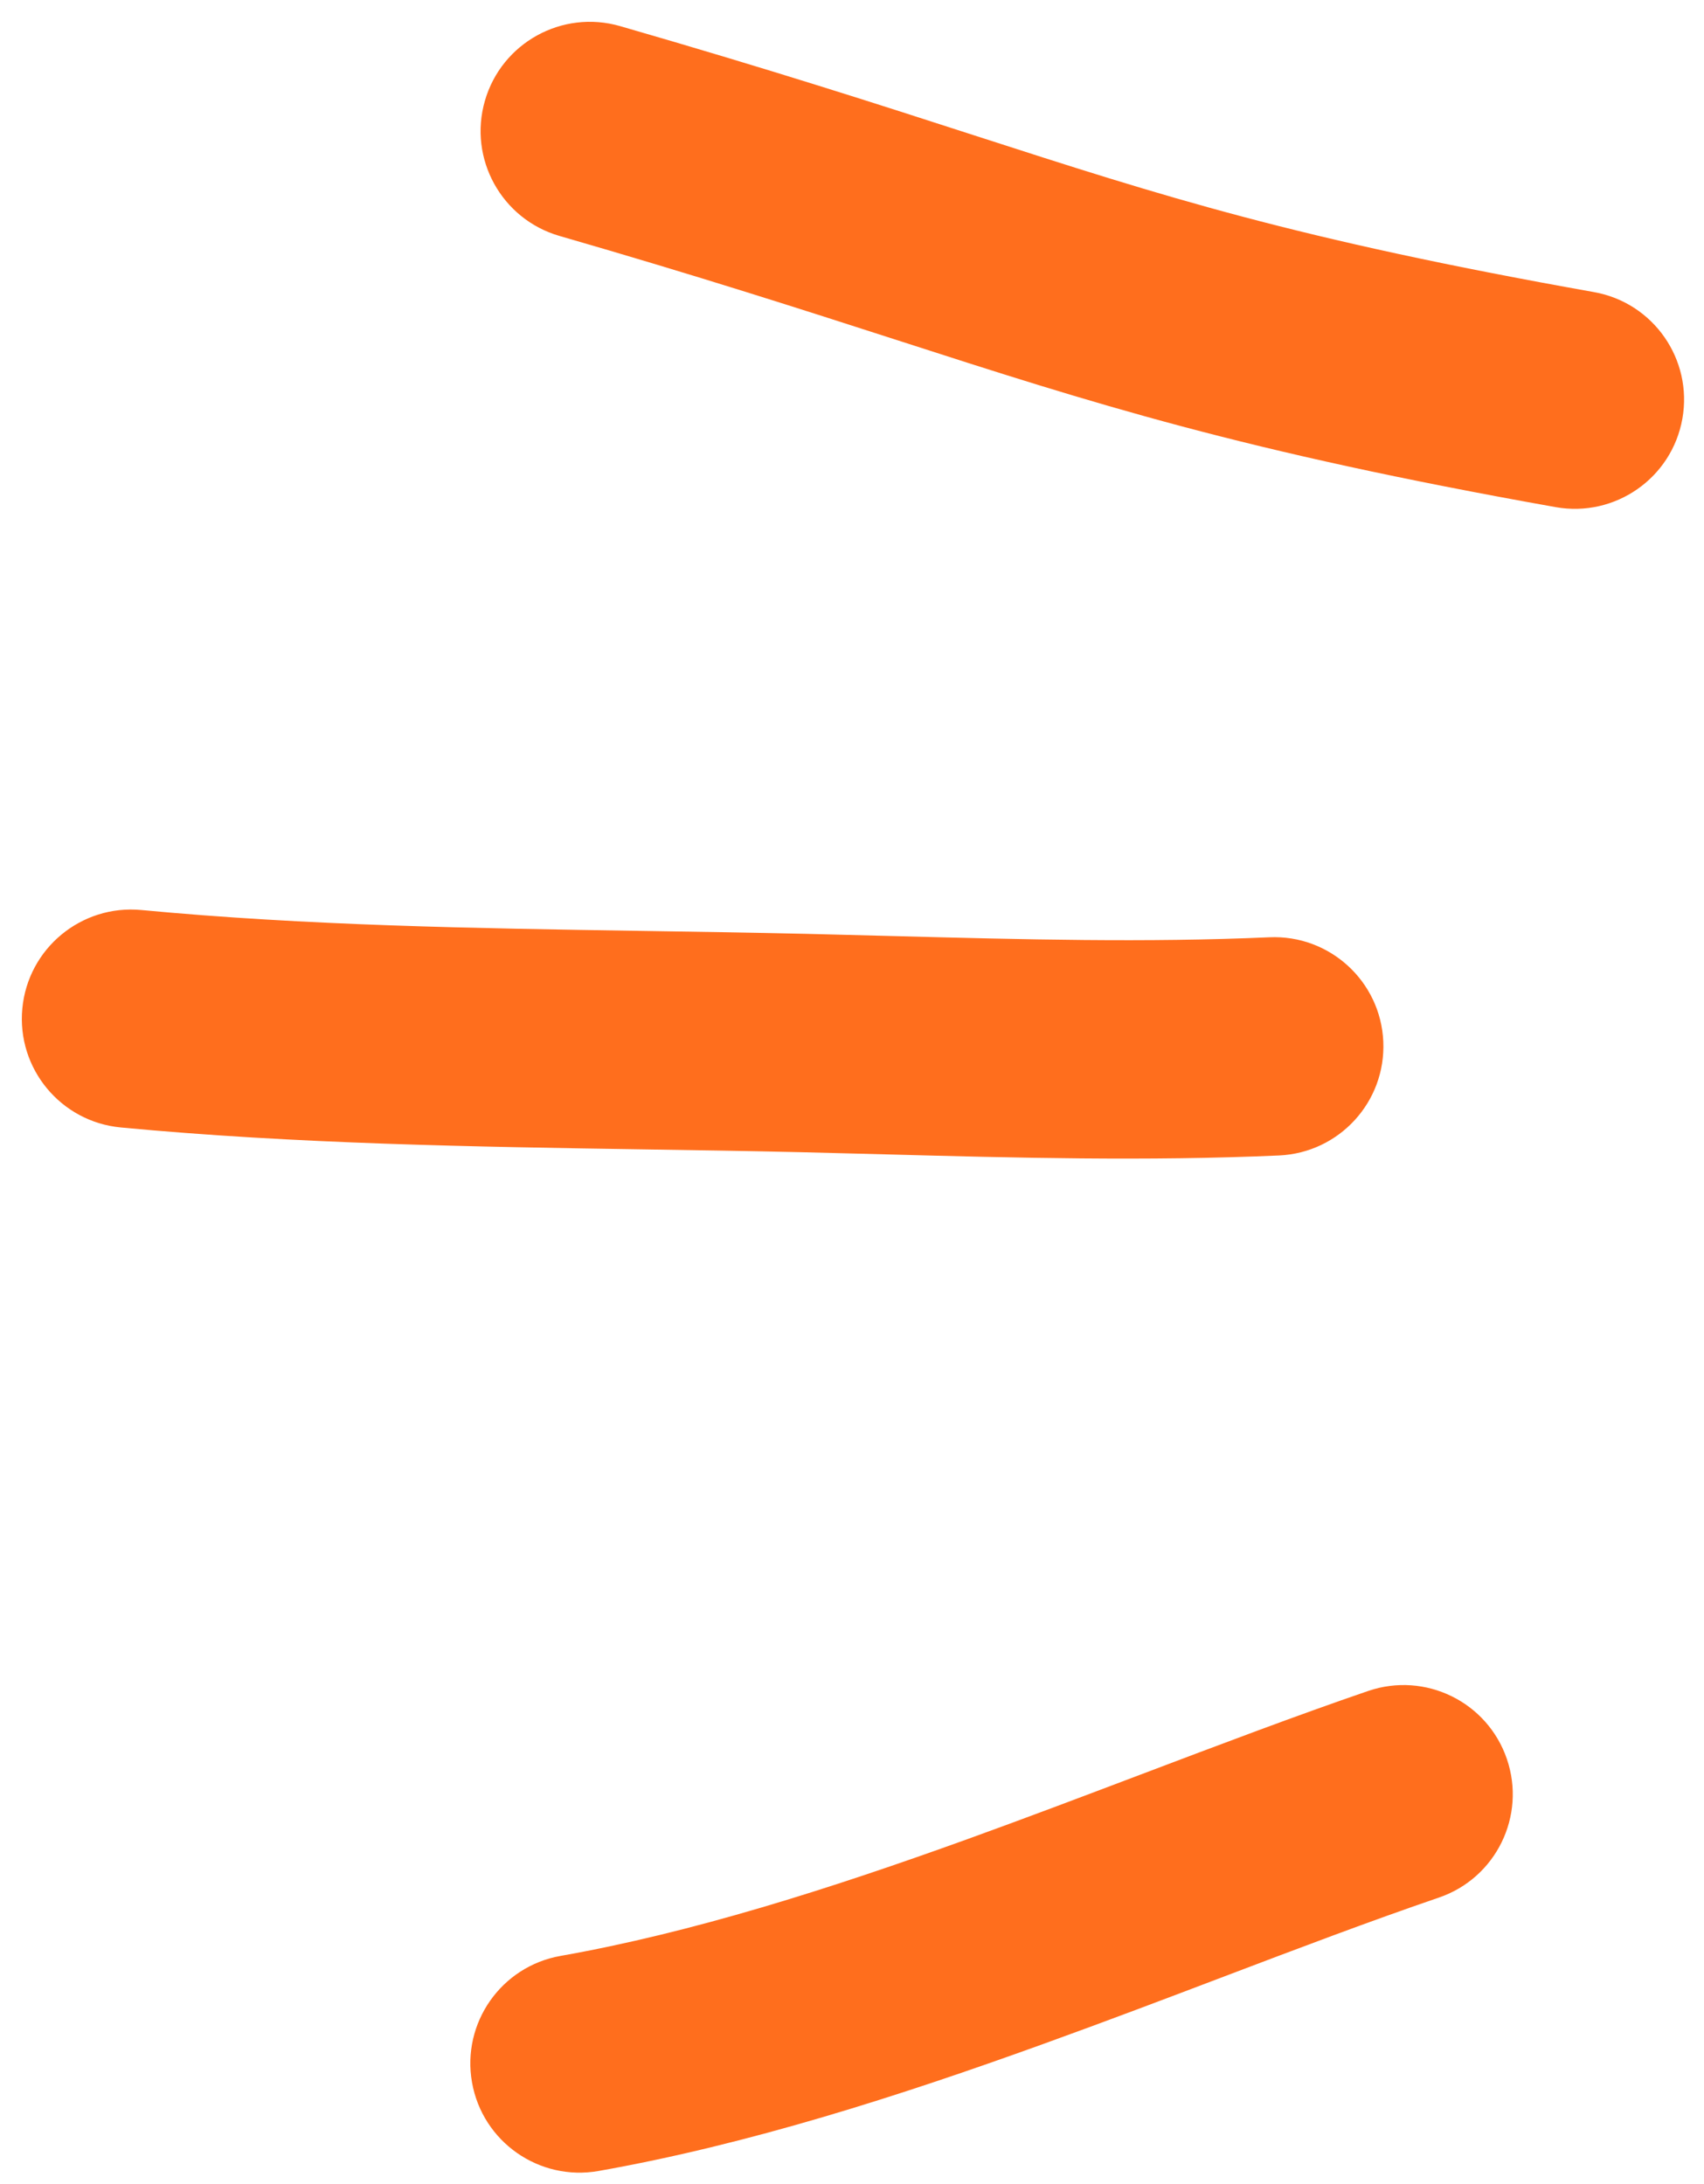
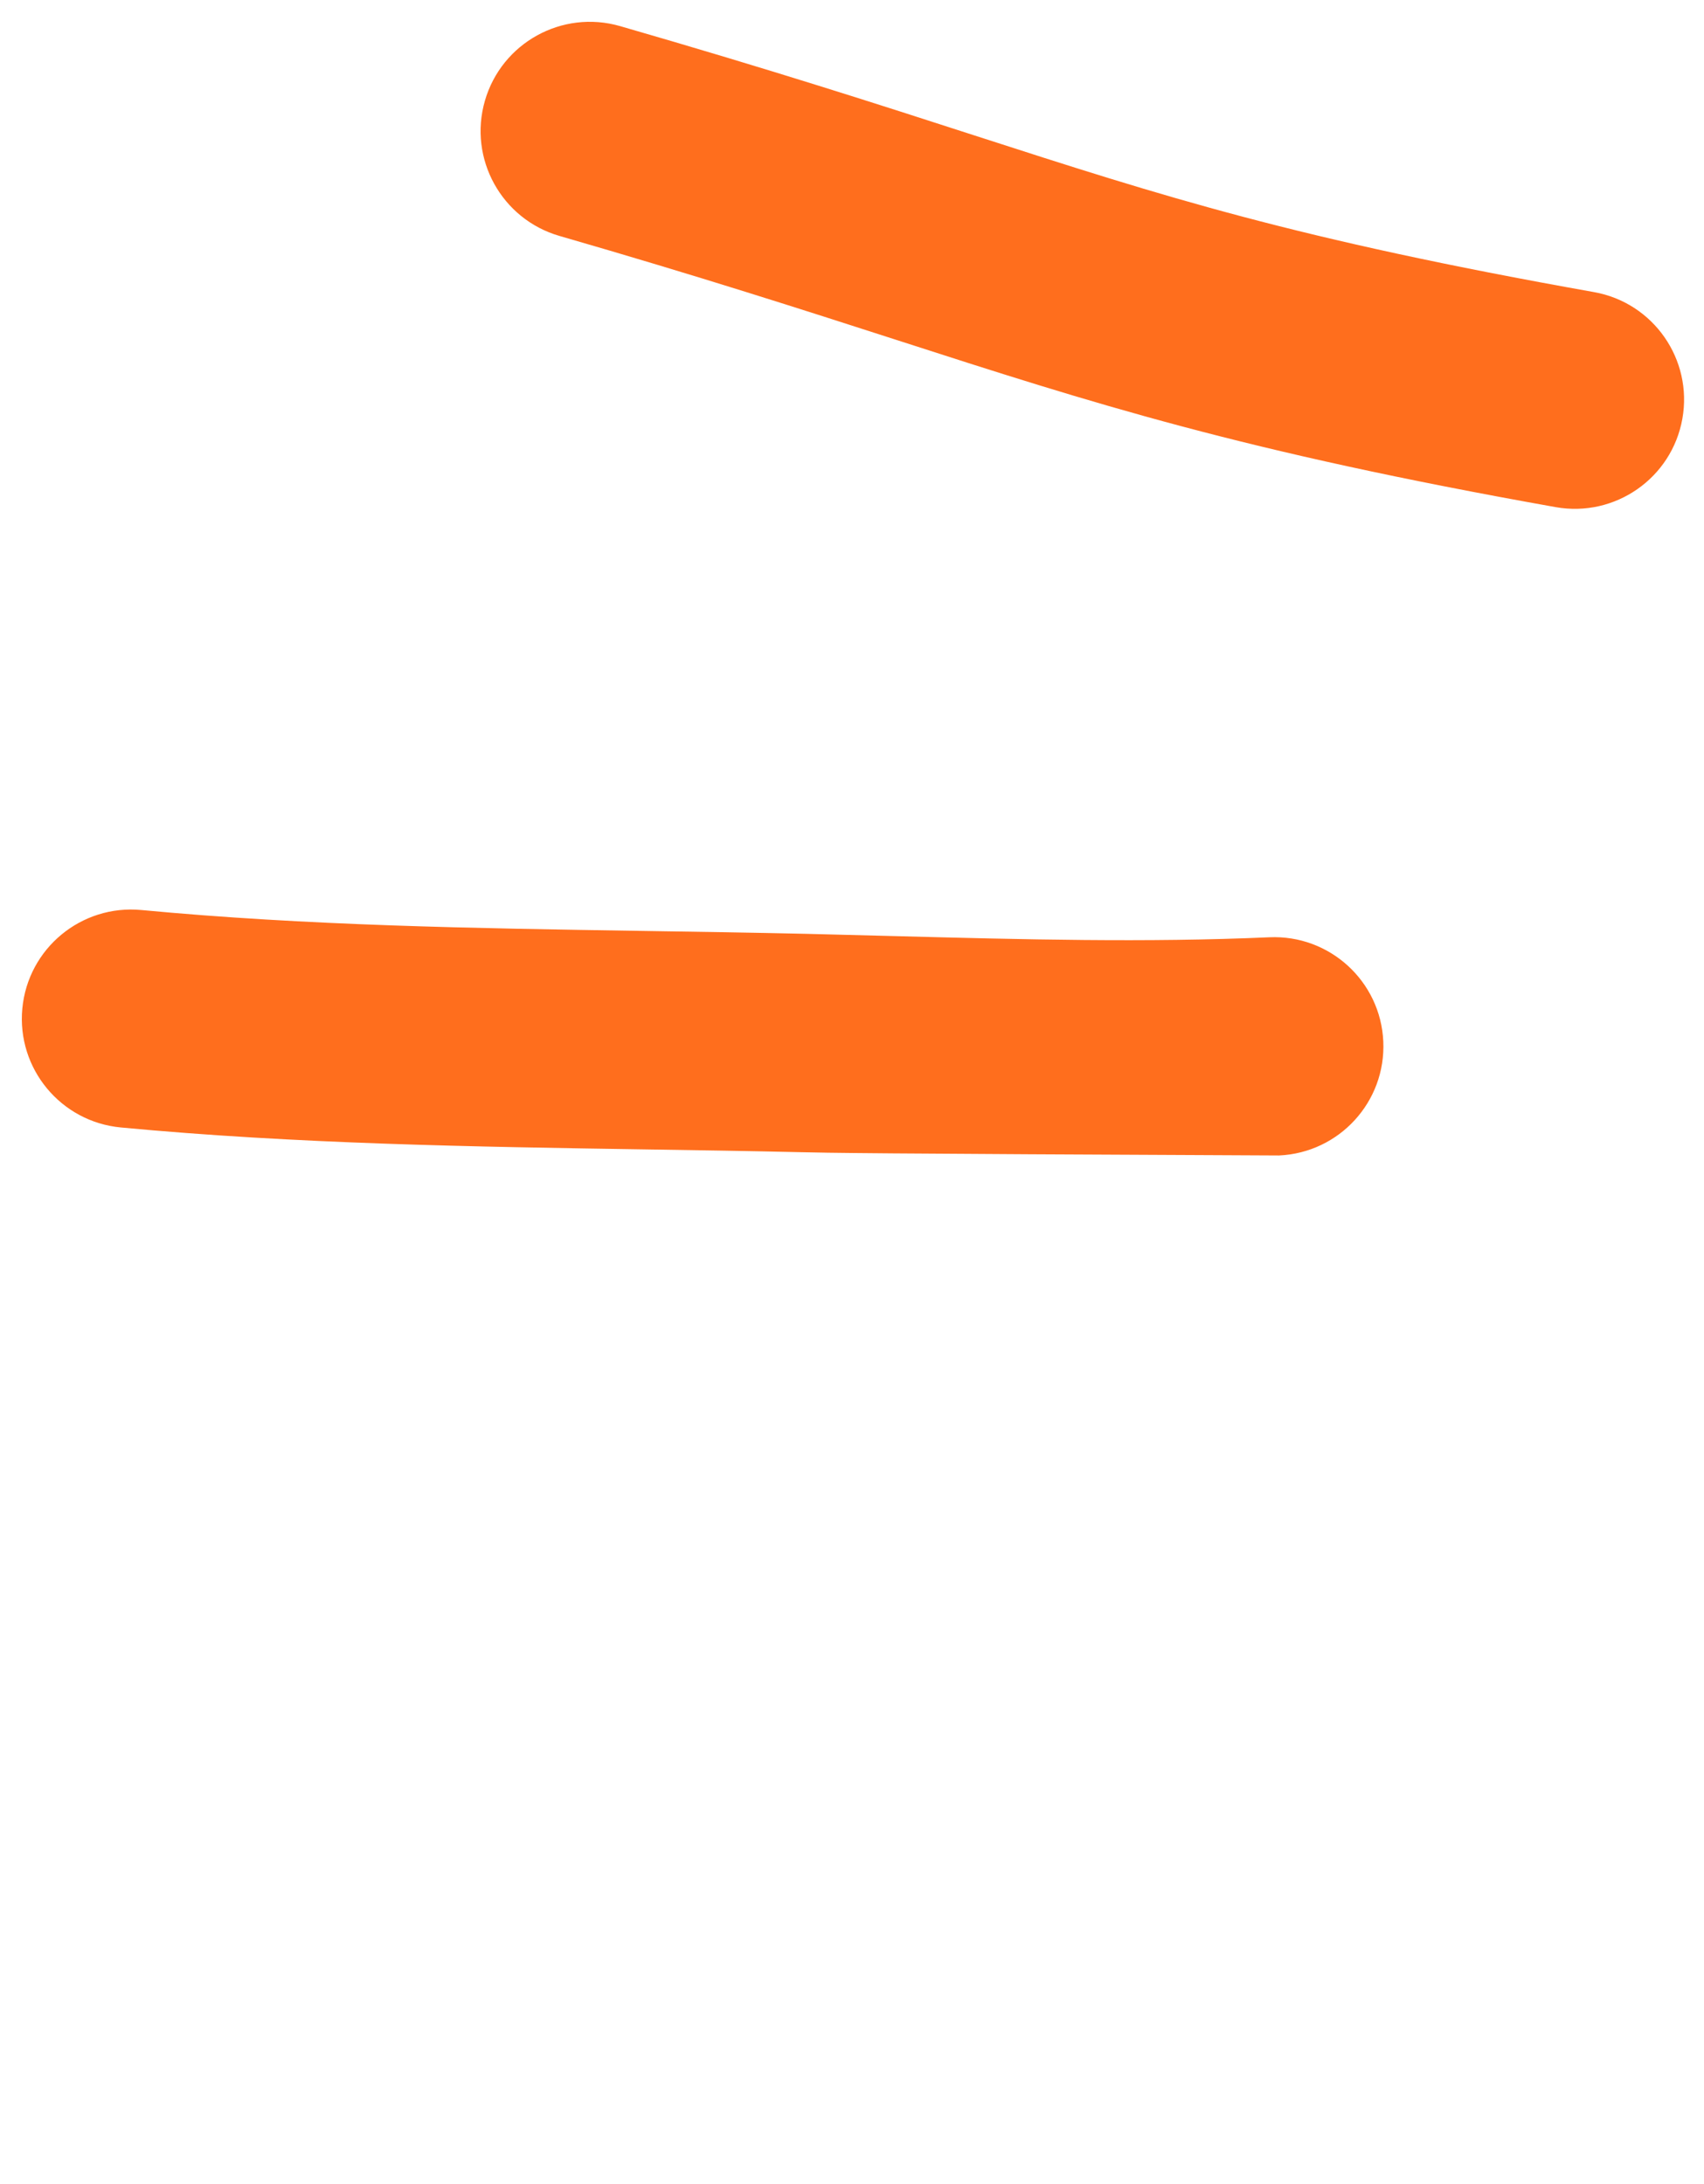
<svg xmlns="http://www.w3.org/2000/svg" width="39" height="50" viewBox="0 0 39 50" fill="none">
  <path fill-rule="evenodd" clip-rule="evenodd" d="M11.098 2.307C11.481 0.98 12.867 0.215 14.193 0.598C17.664 1.6 20.154 2.405 22.304 3.101C26.657 4.508 29.615 5.464 36.482 6.687C37.842 6.929 38.747 8.227 38.505 9.586C38.263 10.946 36.965 11.851 35.606 11.61C28.403 10.327 25.046 9.244 20.508 7.779C18.375 7.091 15.982 6.319 12.807 5.402C11.48 5.019 10.715 3.633 11.098 2.307Z" fill="#FF6E1D" />
-   <path fill-rule="evenodd" clip-rule="evenodd" d="M31.66 23.843C31.721 25.223 30.653 26.39 29.273 26.452C26.259 26.586 23.209 26.505 20.277 26.427C19.62 26.409 18.97 26.392 18.328 26.377C17.165 26.35 15.986 26.332 14.797 26.314C10.85 26.253 6.782 26.19 2.765 25.811C1.39 25.681 0.381 24.461 0.511 23.087C0.641 21.712 1.861 20.703 3.235 20.833C7.037 21.192 10.834 21.251 14.74 21.312C15.962 21.331 17.195 21.35 18.442 21.378C19.126 21.394 19.804 21.412 20.478 21.43C23.4 21.507 26.232 21.582 29.051 21.457C30.431 21.395 31.599 22.464 31.66 23.843Z" fill="#FF6E1D" />
-   <path fill-rule="evenodd" clip-rule="evenodd" d="M34.488 40.267C34.935 41.573 34.239 42.995 32.932 43.441C31.334 43.988 29.721 44.601 28.011 45.25C26.693 45.751 25.317 46.273 23.846 46.804C20.598 47.977 17.129 49.094 13.699 49.7C12.34 49.94 11.043 49.032 10.803 47.672C10.563 46.312 11.471 45.016 12.831 44.776C15.832 44.246 18.98 43.245 22.148 42.101C23.428 41.639 24.761 41.134 26.084 40.633C27.901 39.945 29.698 39.264 31.314 38.711C32.62 38.264 34.041 38.96 34.488 40.267Z" fill="#FF6E1D" />
+   <path fill-rule="evenodd" clip-rule="evenodd" d="M31.66 23.843C31.721 25.223 30.653 26.39 29.273 26.452C19.62 26.409 18.97 26.392 18.328 26.377C17.165 26.35 15.986 26.332 14.797 26.314C10.85 26.253 6.782 26.19 2.765 25.811C1.39 25.681 0.381 24.461 0.511 23.087C0.641 21.712 1.861 20.703 3.235 20.833C7.037 21.192 10.834 21.251 14.74 21.312C15.962 21.331 17.195 21.35 18.442 21.378C19.126 21.394 19.804 21.412 20.478 21.43C23.4 21.507 26.232 21.582 29.051 21.457C30.431 21.395 31.599 22.464 31.66 23.843Z" fill="#FF6E1D" />
</svg>